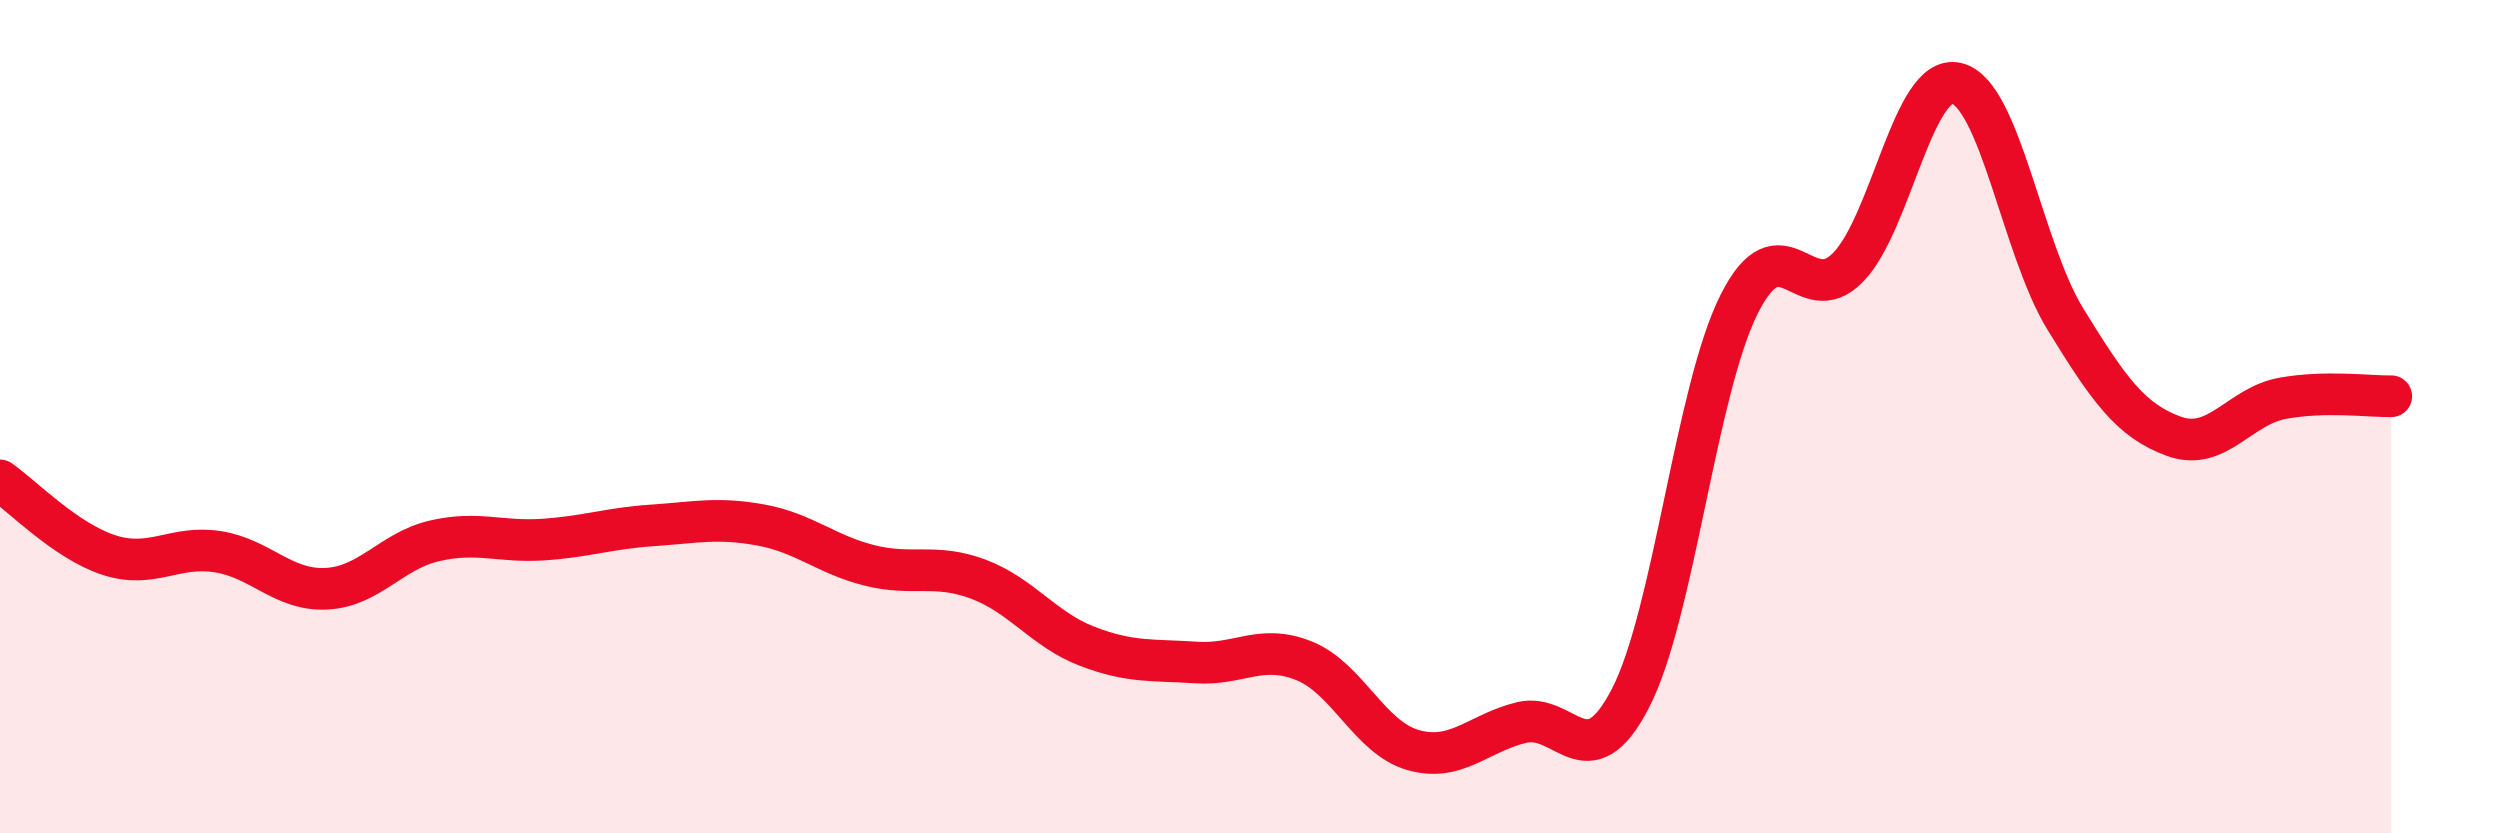
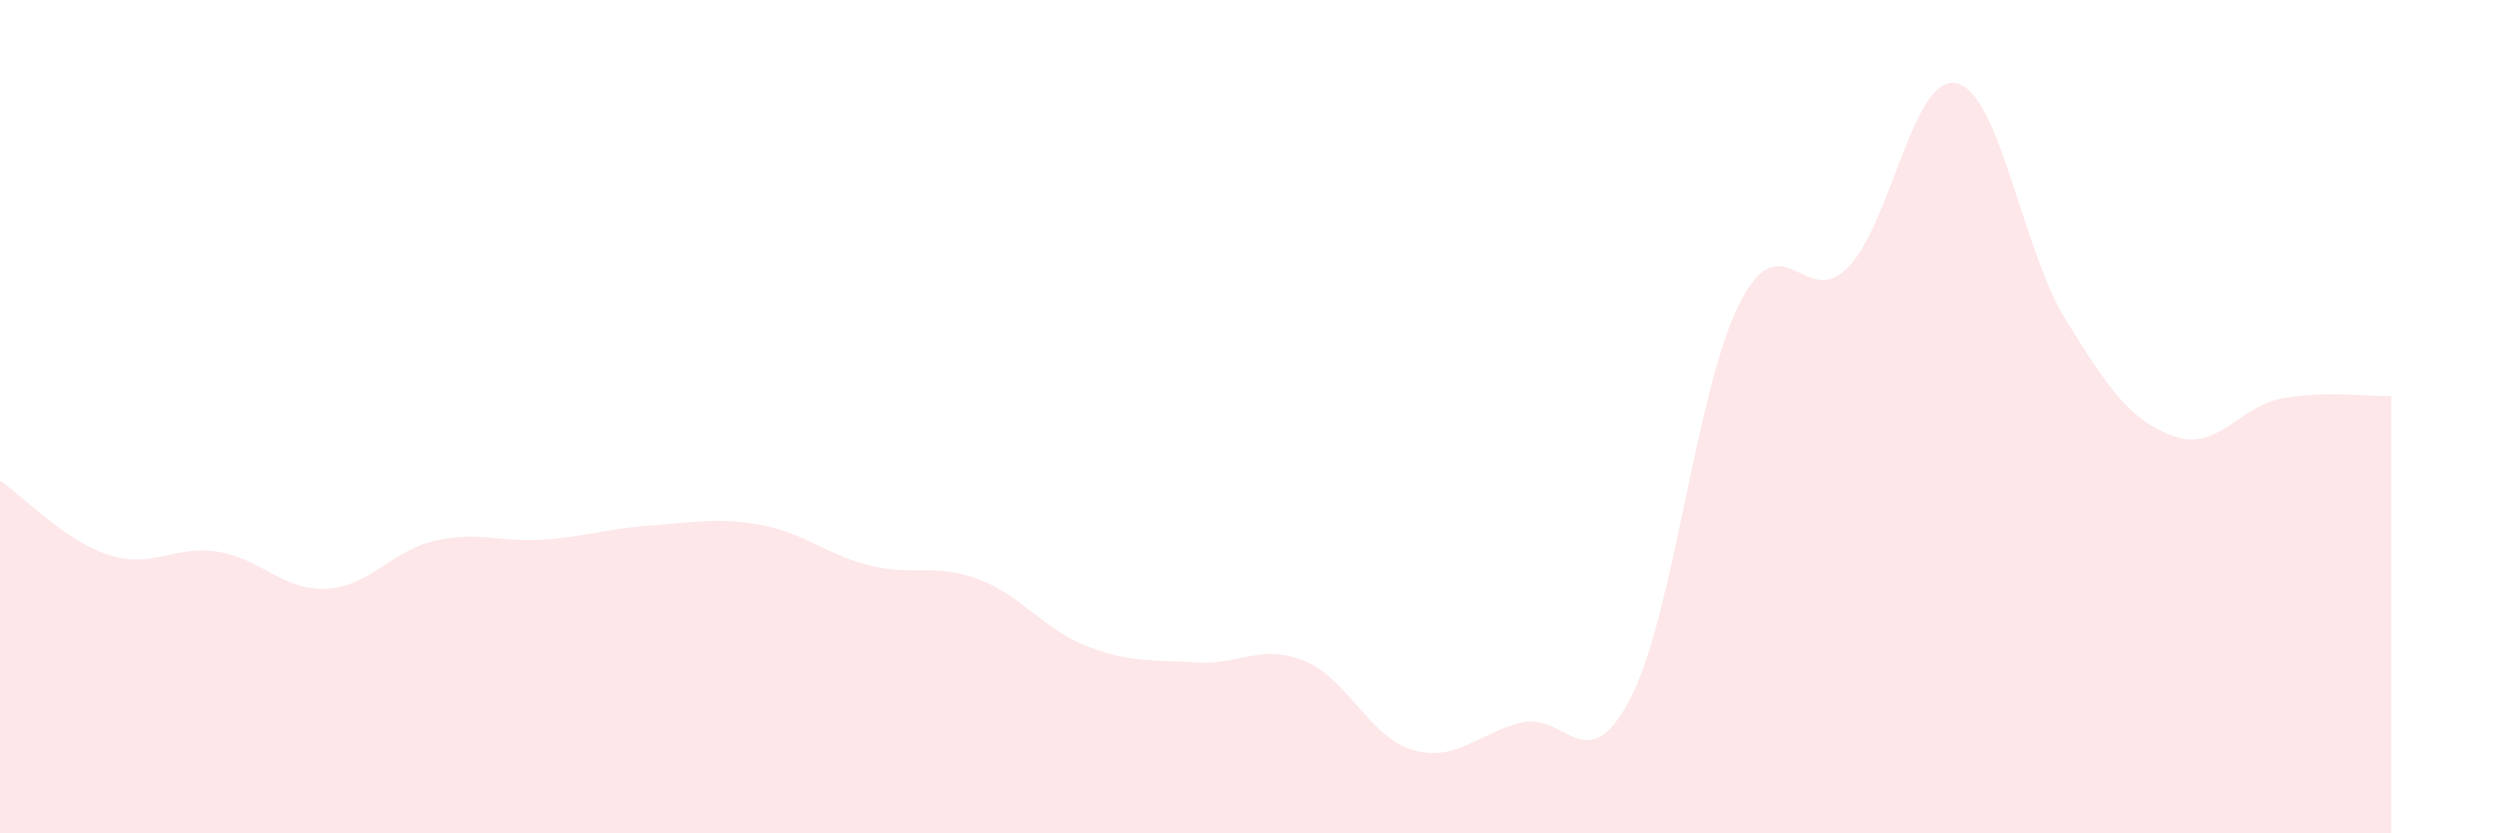
<svg xmlns="http://www.w3.org/2000/svg" width="60" height="20" viewBox="0 0 60 20">
  <path d="M 0,11.53 C 0.52,11.89 1.57,12.98 2.61,13.32 C 3.65,13.66 4.18,13.08 5.22,13.24 C 6.26,13.4 6.79,14.18 7.83,14.13 C 8.87,14.08 9.39,13.22 10.43,12.98 C 11.47,12.74 12,13.02 13.04,12.95 C 14.08,12.88 14.61,12.68 15.65,12.61 C 16.69,12.54 17.22,12.41 18.26,12.6 C 19.3,12.79 19.83,13.31 20.87,13.57 C 21.91,13.83 22.44,13.51 23.48,13.9 C 24.52,14.29 25.05,15.11 26.09,15.51 C 27.13,15.91 27.66,15.83 28.7,15.9 C 29.74,15.97 30.26,15.44 31.3,15.86 C 32.34,16.28 32.87,17.7 33.91,18 C 34.95,18.3 35.48,17.59 36.52,17.34 C 37.56,17.09 38.09,18.77 39.13,16.76 C 40.17,14.75 40.7,9.37 41.74,7.3 C 42.78,5.23 43.31,7.48 44.35,6.42 C 45.39,5.36 45.92,1.75 46.96,2 C 48,2.25 48.53,5.97 49.57,7.66 C 50.61,9.35 51.13,10.09 52.17,10.47 C 53.21,10.85 53.74,9.75 54.78,9.56 C 55.82,9.37 56.87,9.52 57.39,9.51L57.39 20L0 20Z" fill="#EB0A25" opacity="0.1" stroke-linecap="round" stroke-linejoin="round" />
-   <path d="M 0,11.53 C 0.52,11.89 1.57,12.98 2.61,13.32 C 3.65,13.66 4.18,13.08 5.22,13.24 C 6.26,13.4 6.79,14.18 7.83,14.13 C 8.87,14.08 9.39,13.22 10.43,12.98 C 11.47,12.74 12,13.02 13.04,12.95 C 14.08,12.88 14.61,12.68 15.65,12.61 C 16.69,12.54 17.22,12.41 18.26,12.6 C 19.3,12.79 19.83,13.31 20.87,13.57 C 21.91,13.83 22.44,13.51 23.48,13.9 C 24.52,14.29 25.05,15.11 26.09,15.51 C 27.13,15.91 27.66,15.83 28.7,15.9 C 29.74,15.97 30.26,15.44 31.3,15.86 C 32.34,16.28 32.87,17.7 33.91,18 C 34.95,18.3 35.48,17.59 36.52,17.34 C 37.56,17.09 38.09,18.77 39.13,16.76 C 40.17,14.75 40.7,9.37 41.74,7.3 C 42.78,5.23 43.31,7.48 44.35,6.42 C 45.39,5.36 45.92,1.75 46.96,2 C 48,2.25 48.53,5.97 49.57,7.66 C 50.61,9.35 51.13,10.09 52.17,10.47 C 53.21,10.85 53.74,9.75 54.78,9.56 C 55.82,9.37 56.87,9.52 57.39,9.51" stroke="#EB0A25" stroke-width="1" fill="none" stroke-linecap="round" stroke-linejoin="round" />
</svg>